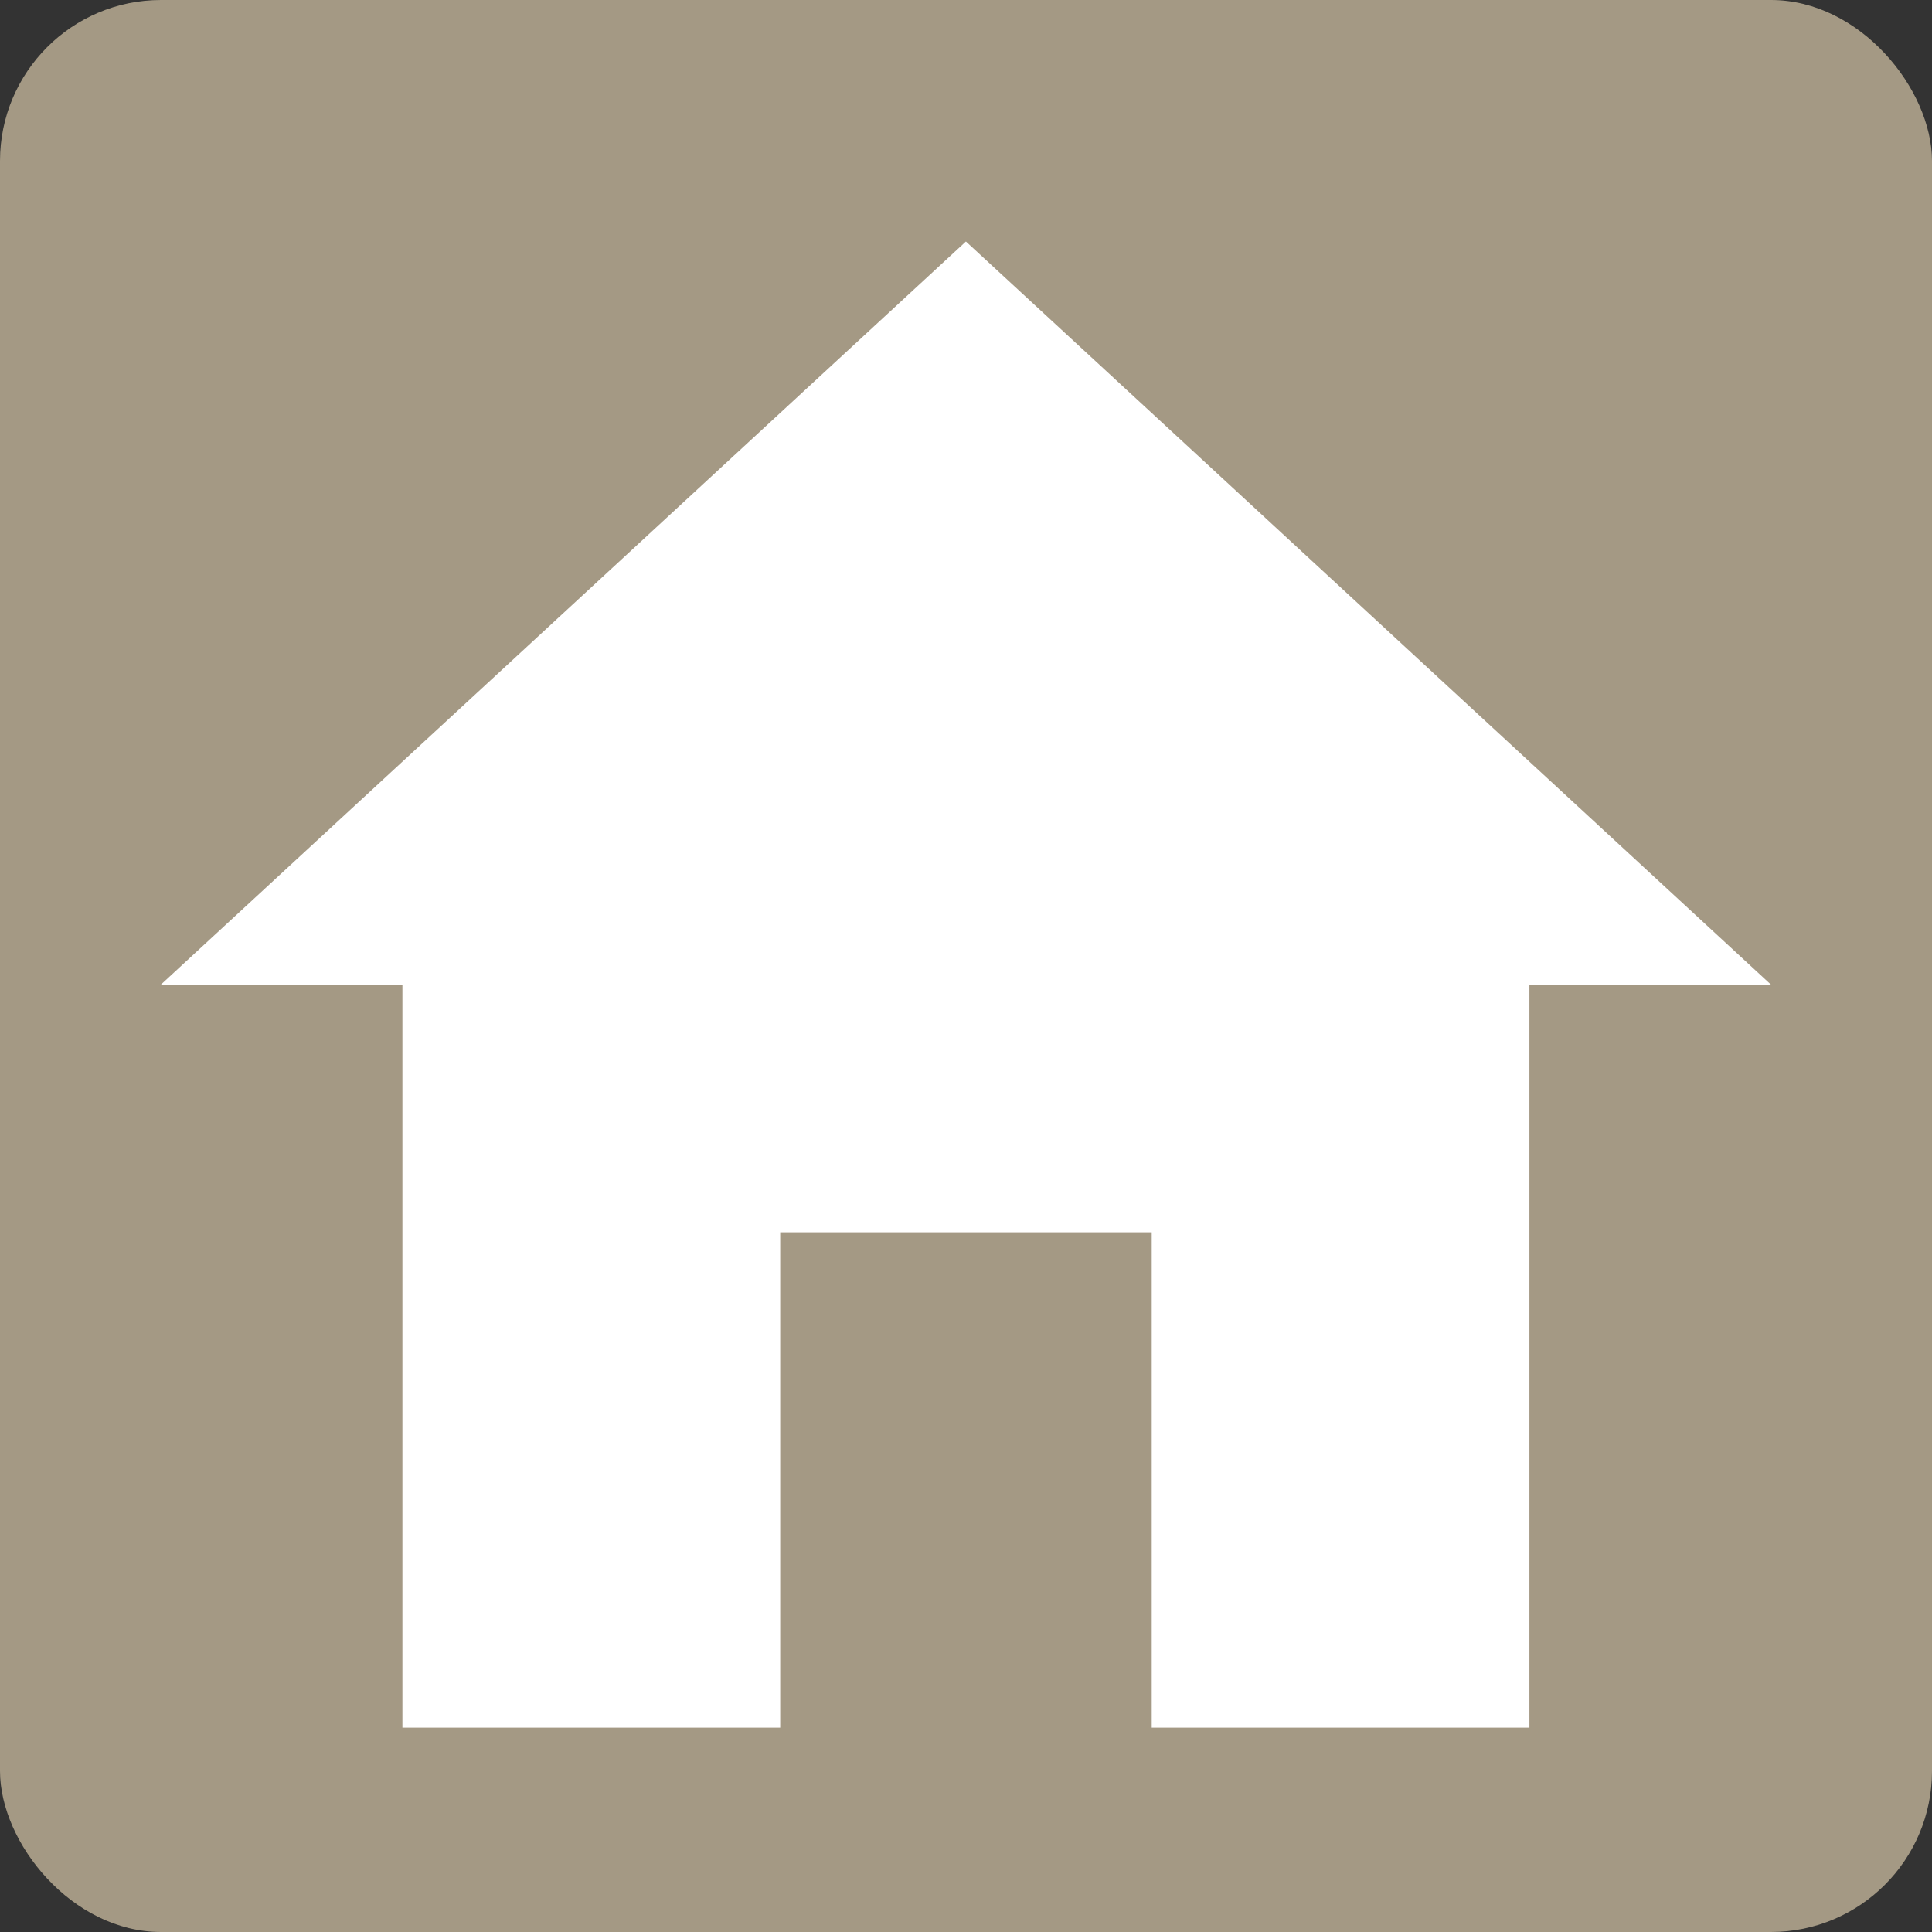
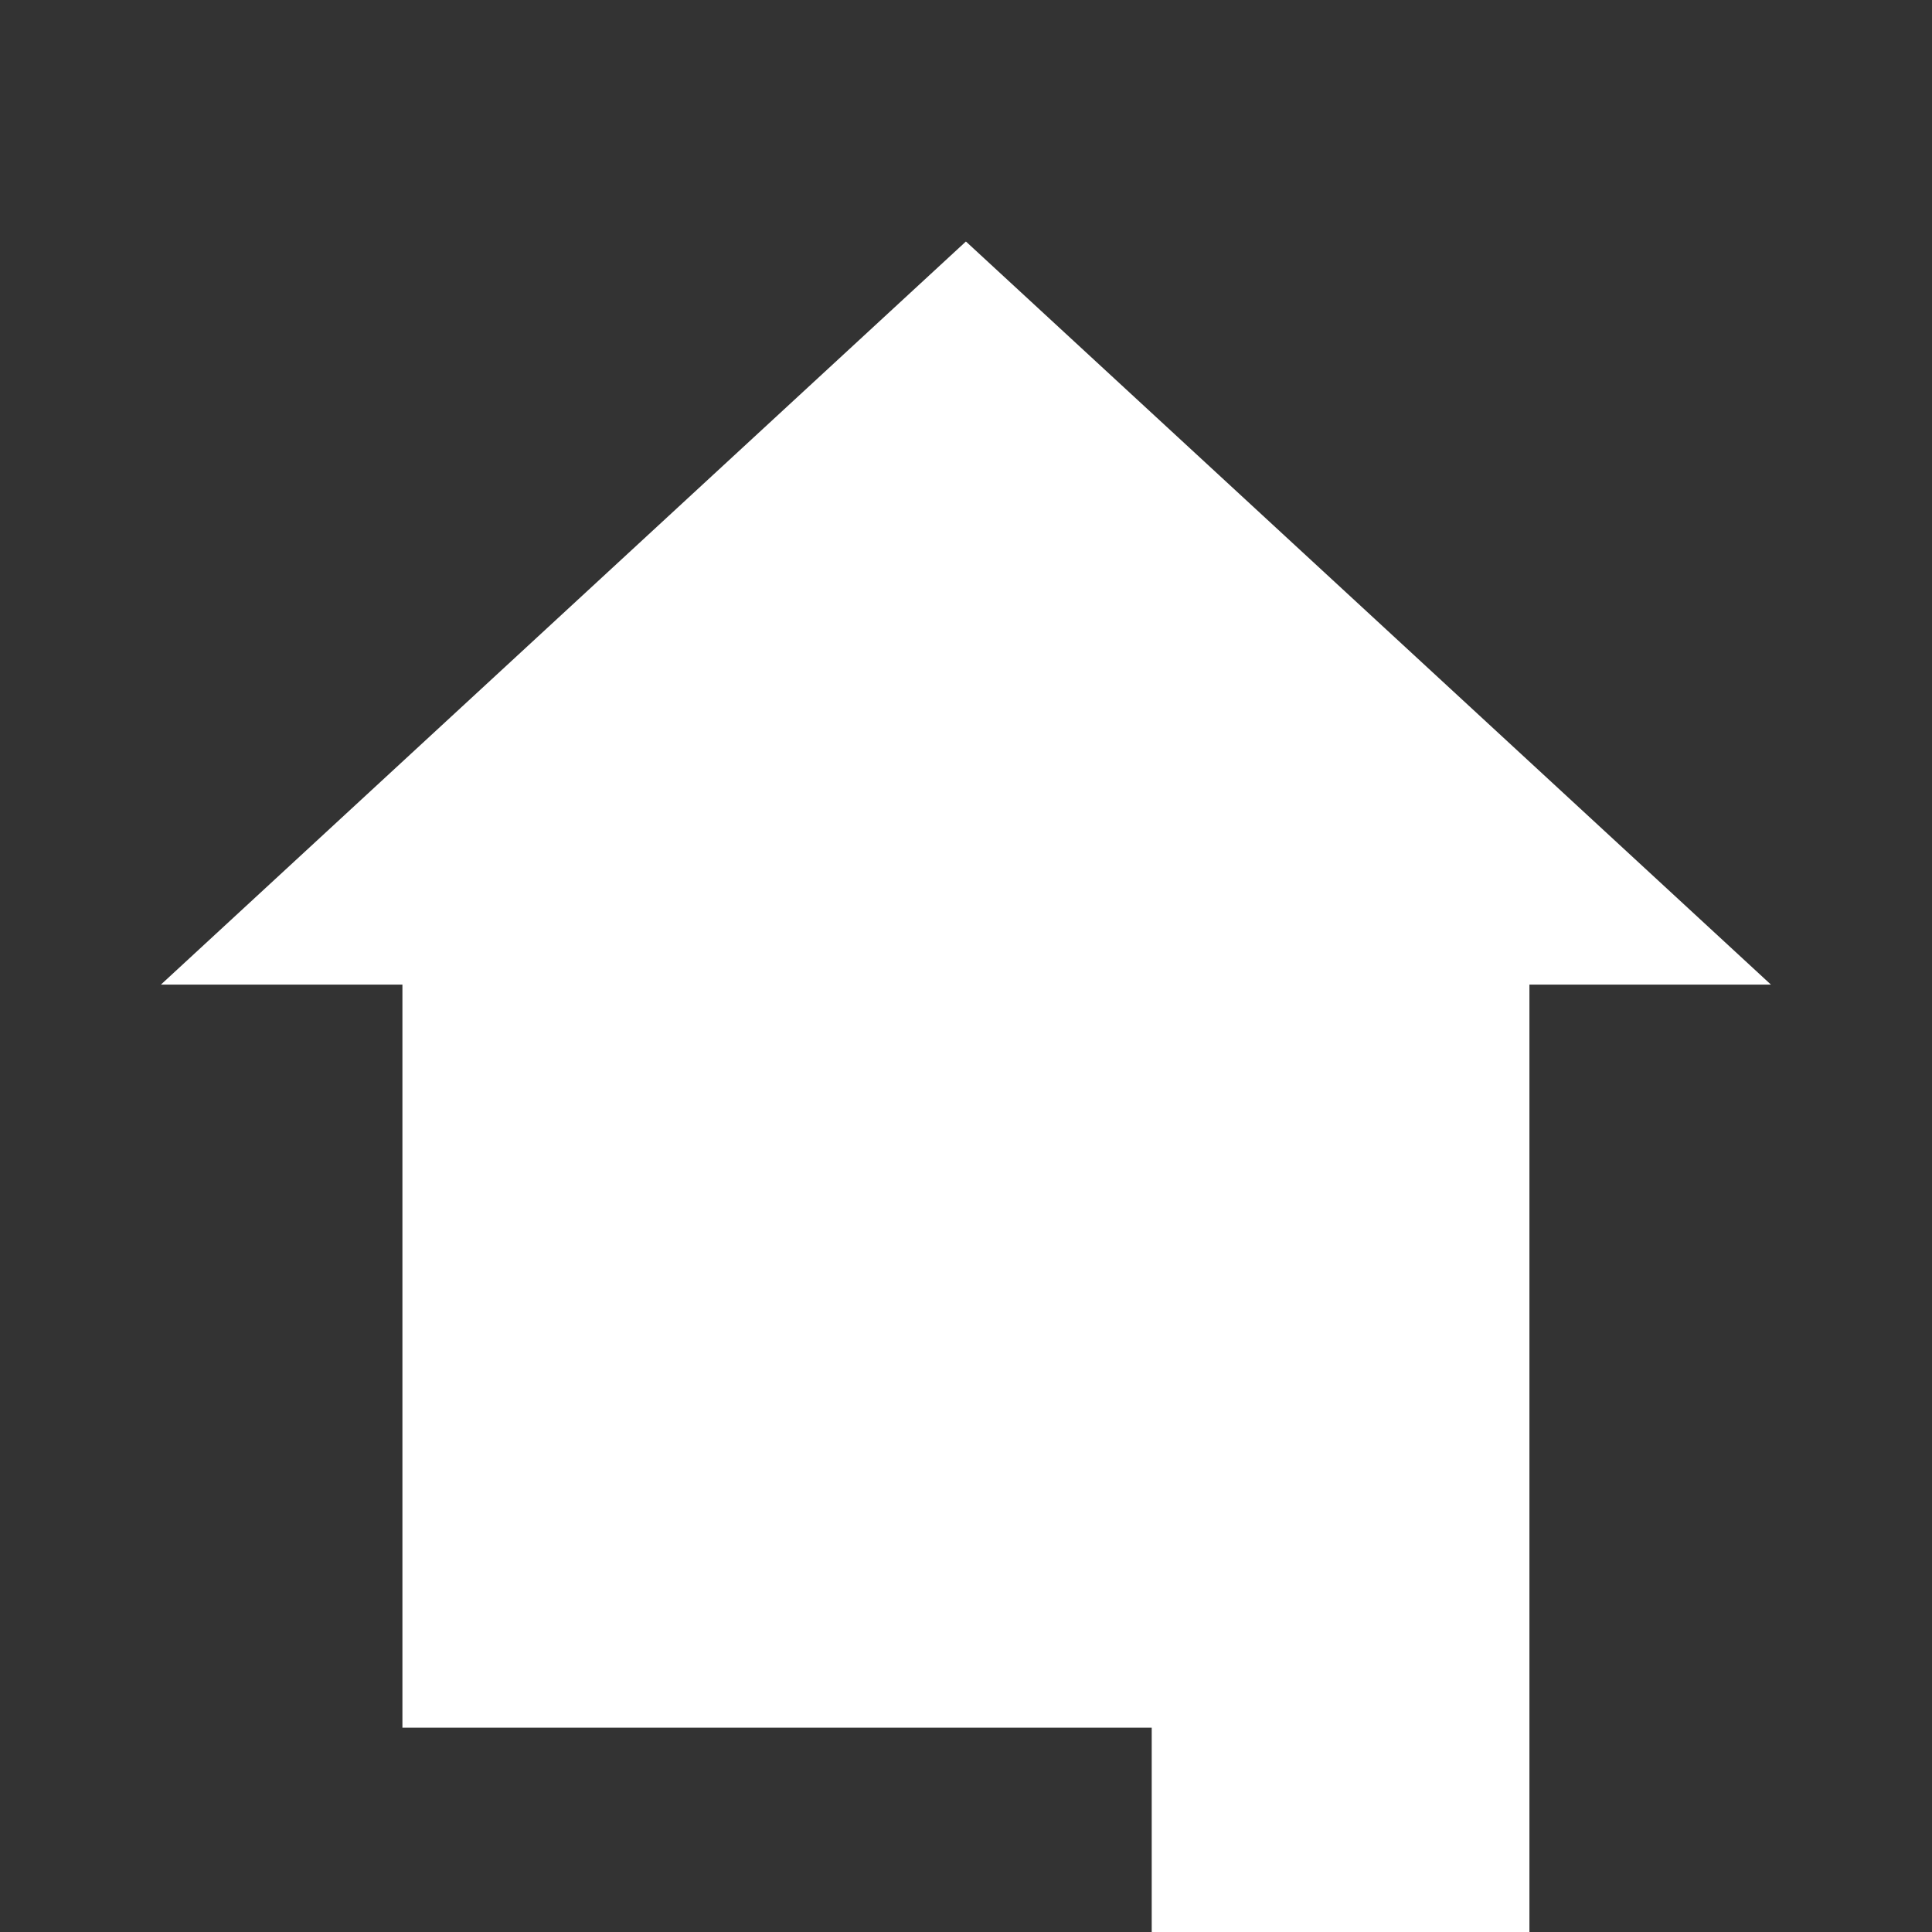
<svg xmlns="http://www.w3.org/2000/svg" width="24" height="24" viewBox="0 0 24 24">
  <rect x="0" y="0" width="24" height="24" fill="#333333" stroke="none" />
  <g transform="translate(-360 -2711)">
-     <rect width="24" height="24" rx="2" transform="translate(360 2711)" fill="#a49984" />
-     <path d="M11.067,22.962V16.808h4.615v6.154h4.692V13.731h3l-10-9.231-10,9.231h3v9.231Z" transform="translate(358.625 2709.5)" fill="#fff" />
+     <path d="M11.067,22.962h4.615v6.154h4.692V13.731h3l-10-9.231-10,9.231h3v9.231Z" transform="translate(358.625 2709.5)" fill="#fff" />
  </g>
</svg>